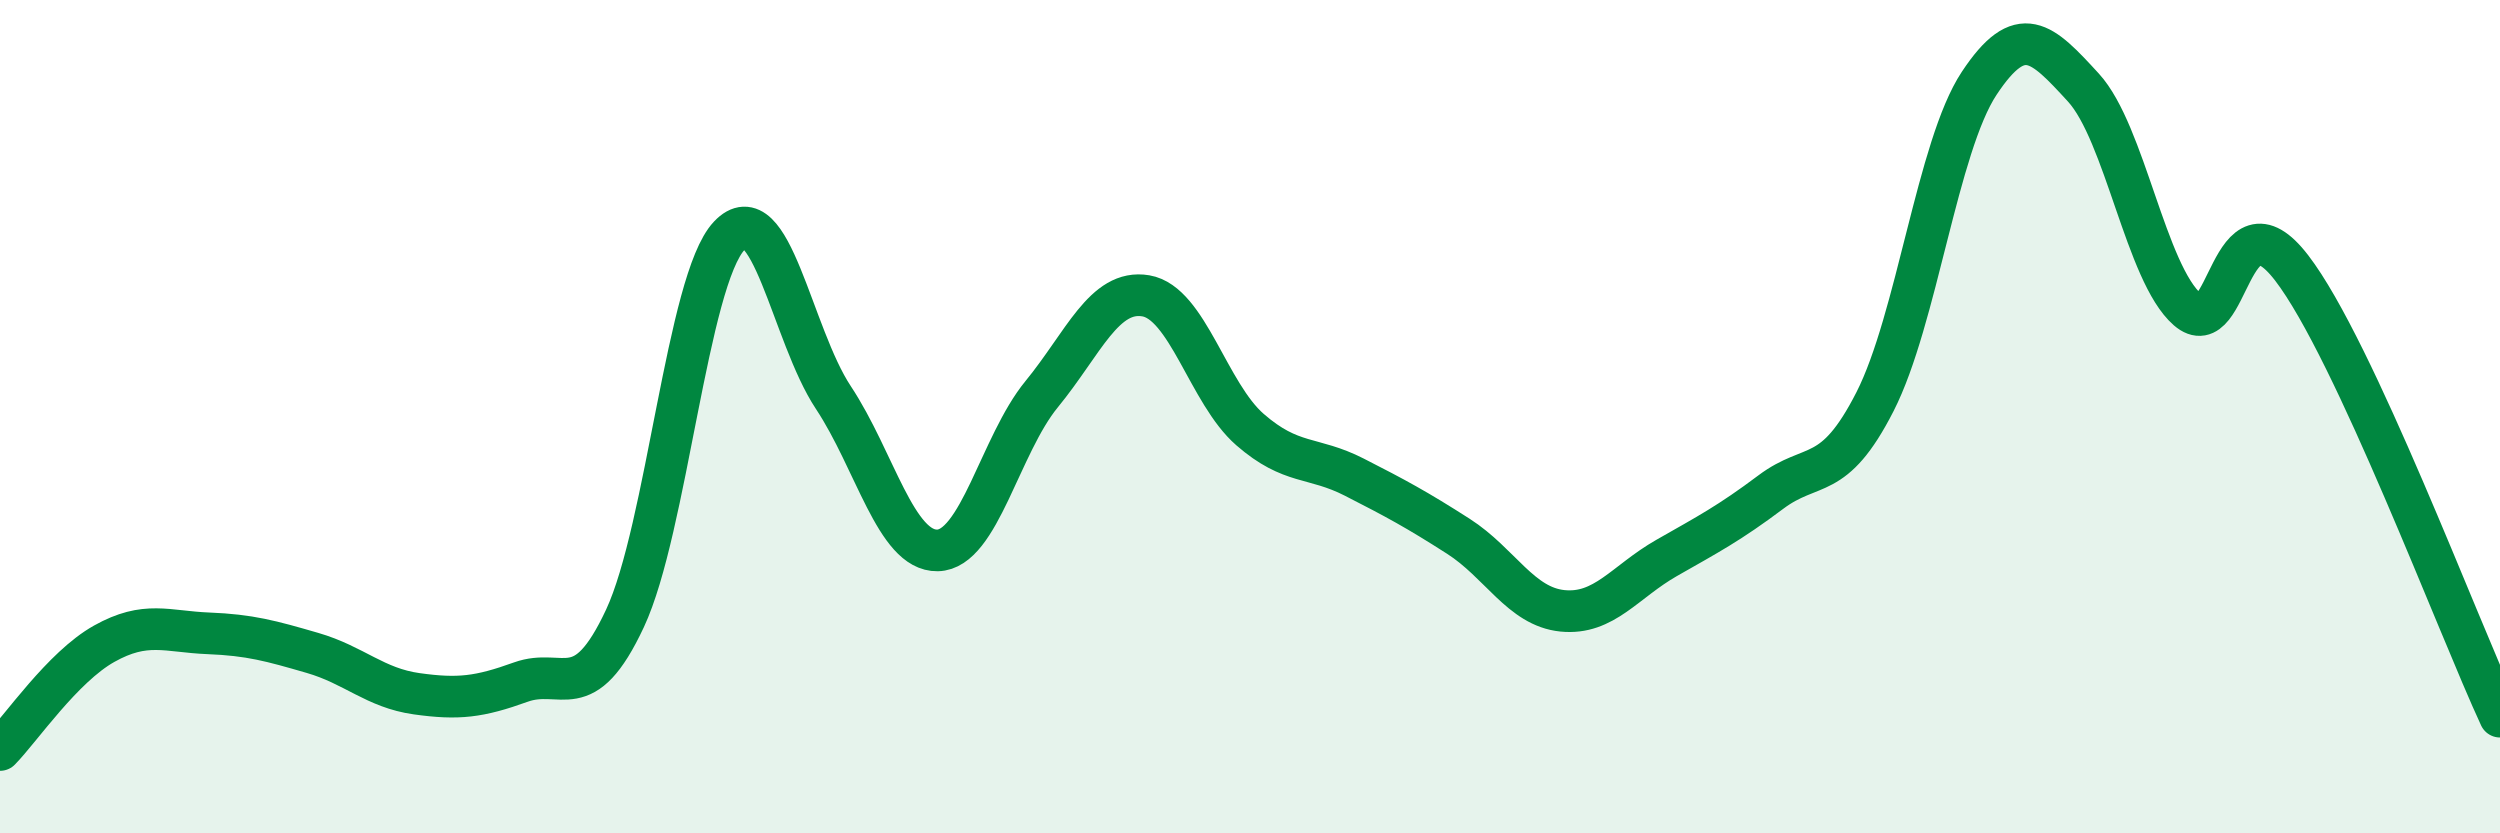
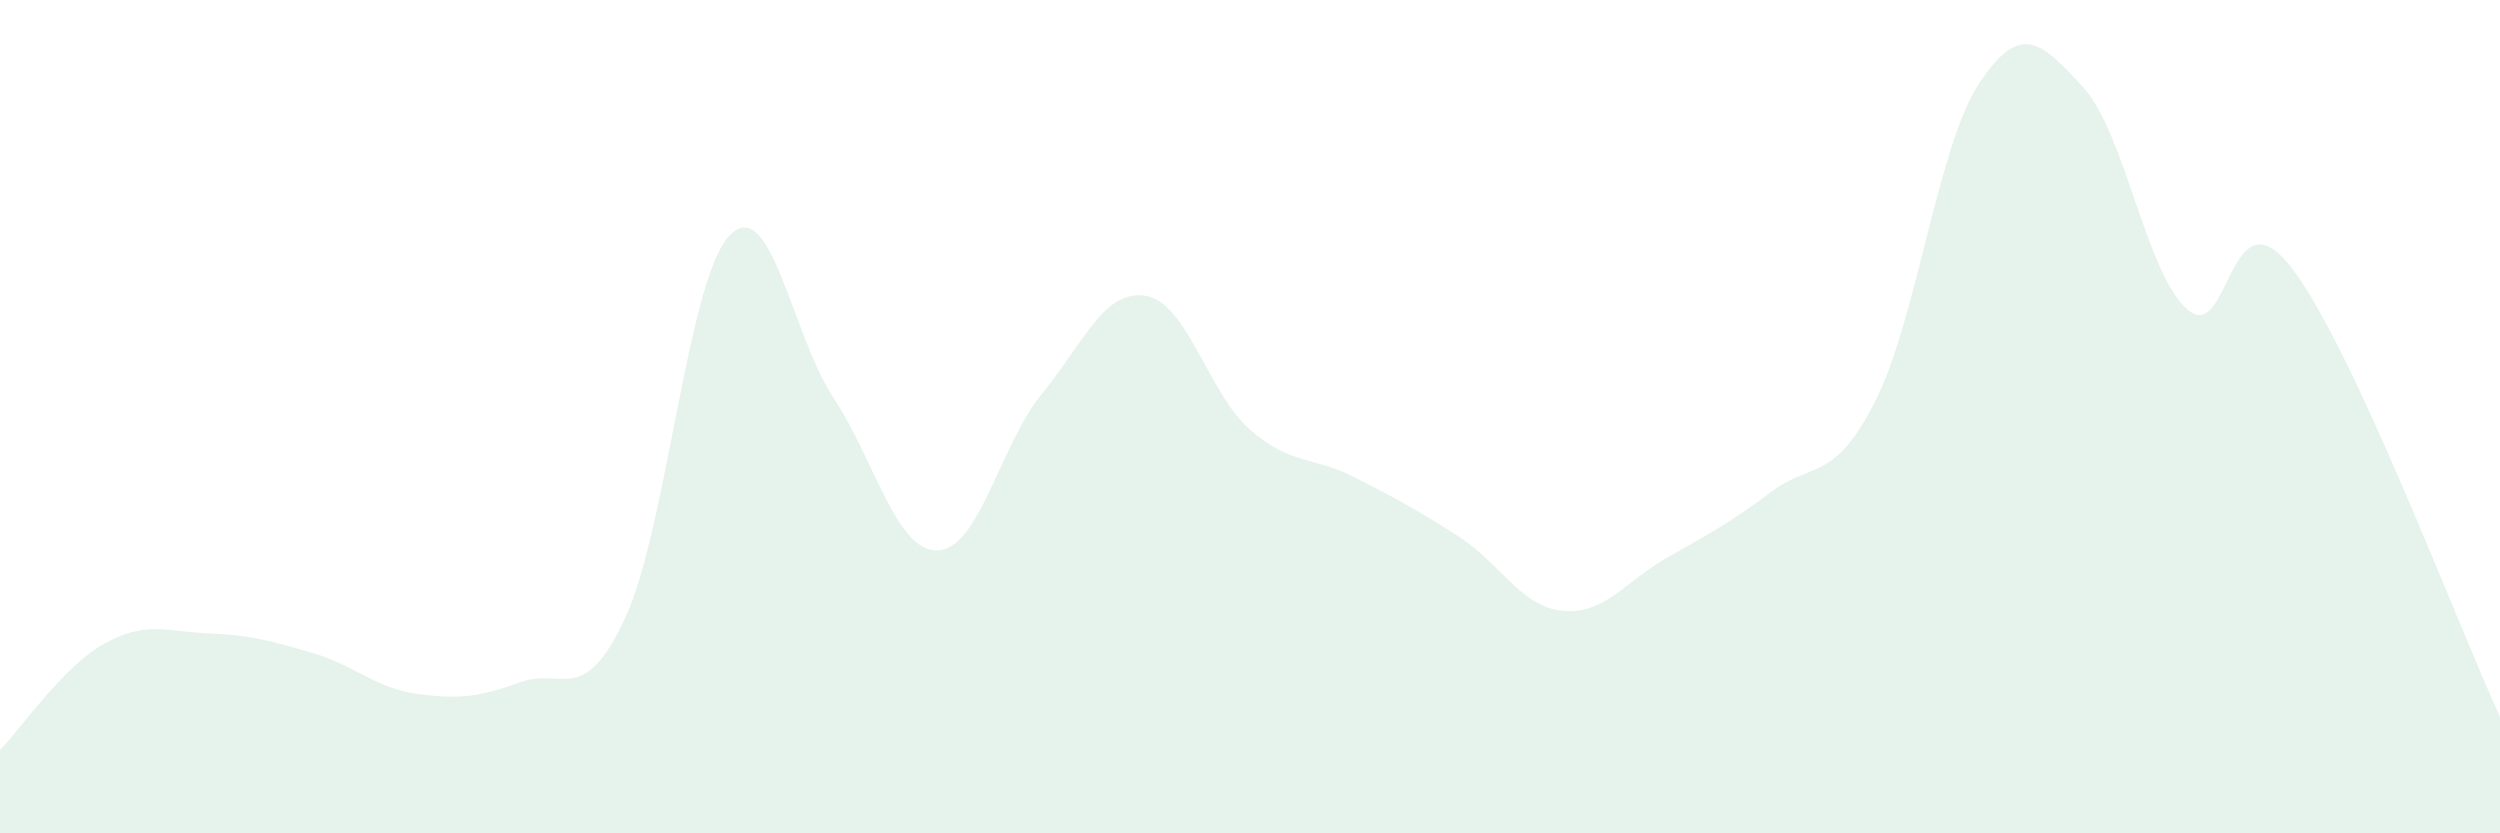
<svg xmlns="http://www.w3.org/2000/svg" width="60" height="20" viewBox="0 0 60 20">
  <path d="M 0,18 C 0.5,17.49 1.5,16.01 2.5,15.45 C 3.5,14.89 4,15.16 5,15.2 C 6,15.24 6.5,15.38 7.5,15.67 C 8.5,15.96 9,16.51 10,16.65 C 11,16.79 11.5,16.73 12.5,16.37 C 13.5,16.01 14,16.98 15,14.84 C 16,12.7 16.5,6.72 17.5,5.66 C 18.5,4.6 19,8.03 20,9.54 C 21,11.05 21.5,13.23 22.5,13.21 C 23.5,13.19 24,10.68 25,9.46 C 26,8.24 26.5,6.93 27.5,7.1 C 28.5,7.27 29,9.44 30,10.31 C 31,11.18 31.5,10.94 32.5,11.45 C 33.5,11.96 34,12.23 35,12.87 C 36,13.51 36.5,14.56 37.5,14.66 C 38.5,14.76 39,13.96 40,13.39 C 41,12.82 41.5,12.56 42.5,11.81 C 43.5,11.06 44,11.6 45,9.64 C 46,7.68 46.5,3.51 47.5,2 C 48.5,0.49 49,1.01 50,2.1 C 51,3.19 51.5,6.56 52.5,7.43 C 53.5,8.3 53.5,4.48 55,6.43 C 56.5,8.38 59,15.05 60,17.2L60 20L0 20Z" fill="#008740" opacity="0.1" stroke-linecap="round" stroke-linejoin="round" />
-   <path d="M 0,18 C 0.5,17.49 1.5,16.01 2.5,15.45 C 3.5,14.89 4,15.16 5,15.2 C 6,15.24 6.5,15.38 7.5,15.67 C 8.5,15.96 9,16.51 10,16.65 C 11,16.79 11.5,16.73 12.5,16.37 C 13.5,16.01 14,16.98 15,14.84 C 16,12.7 16.5,6.72 17.5,5.66 C 18.5,4.6 19,8.03 20,9.54 C 21,11.05 21.5,13.23 22.5,13.21 C 23.5,13.19 24,10.68 25,9.46 C 26,8.24 26.5,6.93 27.5,7.1 C 28.5,7.27 29,9.44 30,10.31 C 31,11.18 31.5,10.94 32.5,11.45 C 33.5,11.96 34,12.23 35,12.87 C 36,13.51 36.5,14.56 37.5,14.66 C 38.5,14.76 39,13.96 40,13.39 C 41,12.82 41.5,12.56 42.5,11.81 C 43.5,11.06 44,11.6 45,9.64 C 46,7.68 46.5,3.51 47.5,2 C 48.5,0.49 49,1.01 50,2.1 C 51,3.19 51.5,6.56 52.5,7.43 C 53.5,8.3 53.5,4.48 55,6.43 C 56.5,8.38 59,15.05 60,17.2" stroke="#008740" stroke-width="1" fill="none" stroke-linecap="round" stroke-linejoin="round" />
</svg>